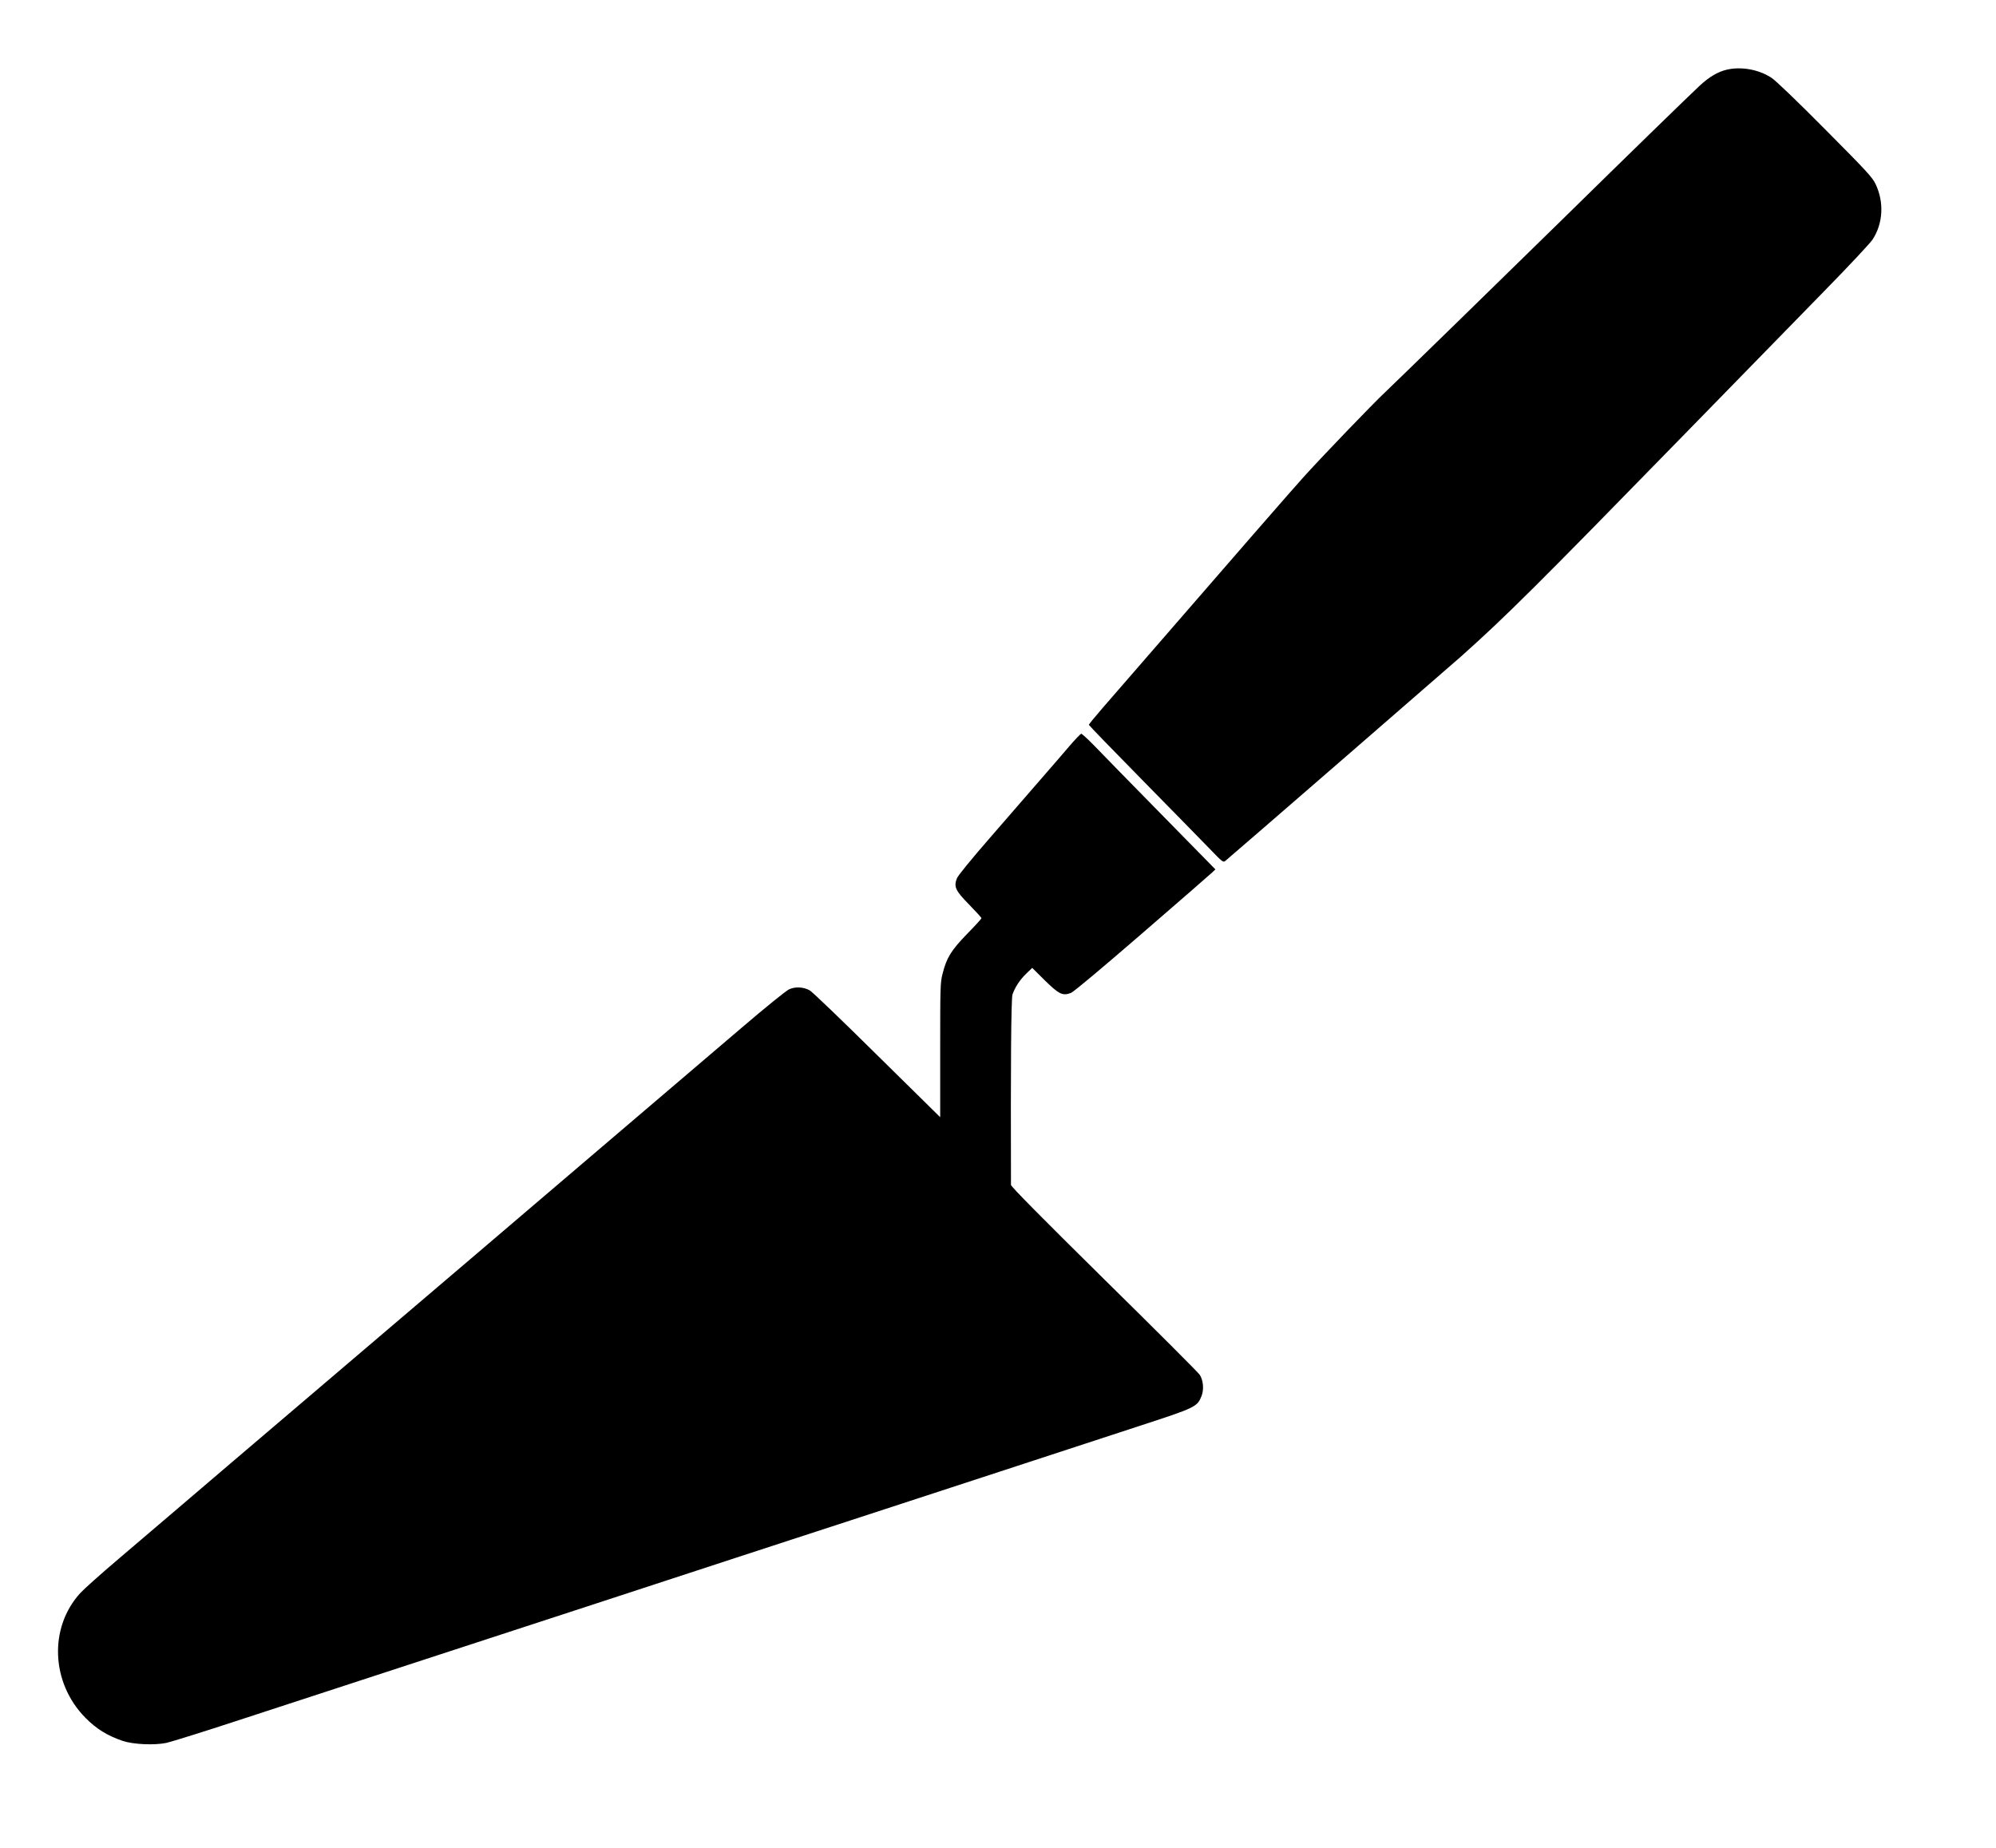
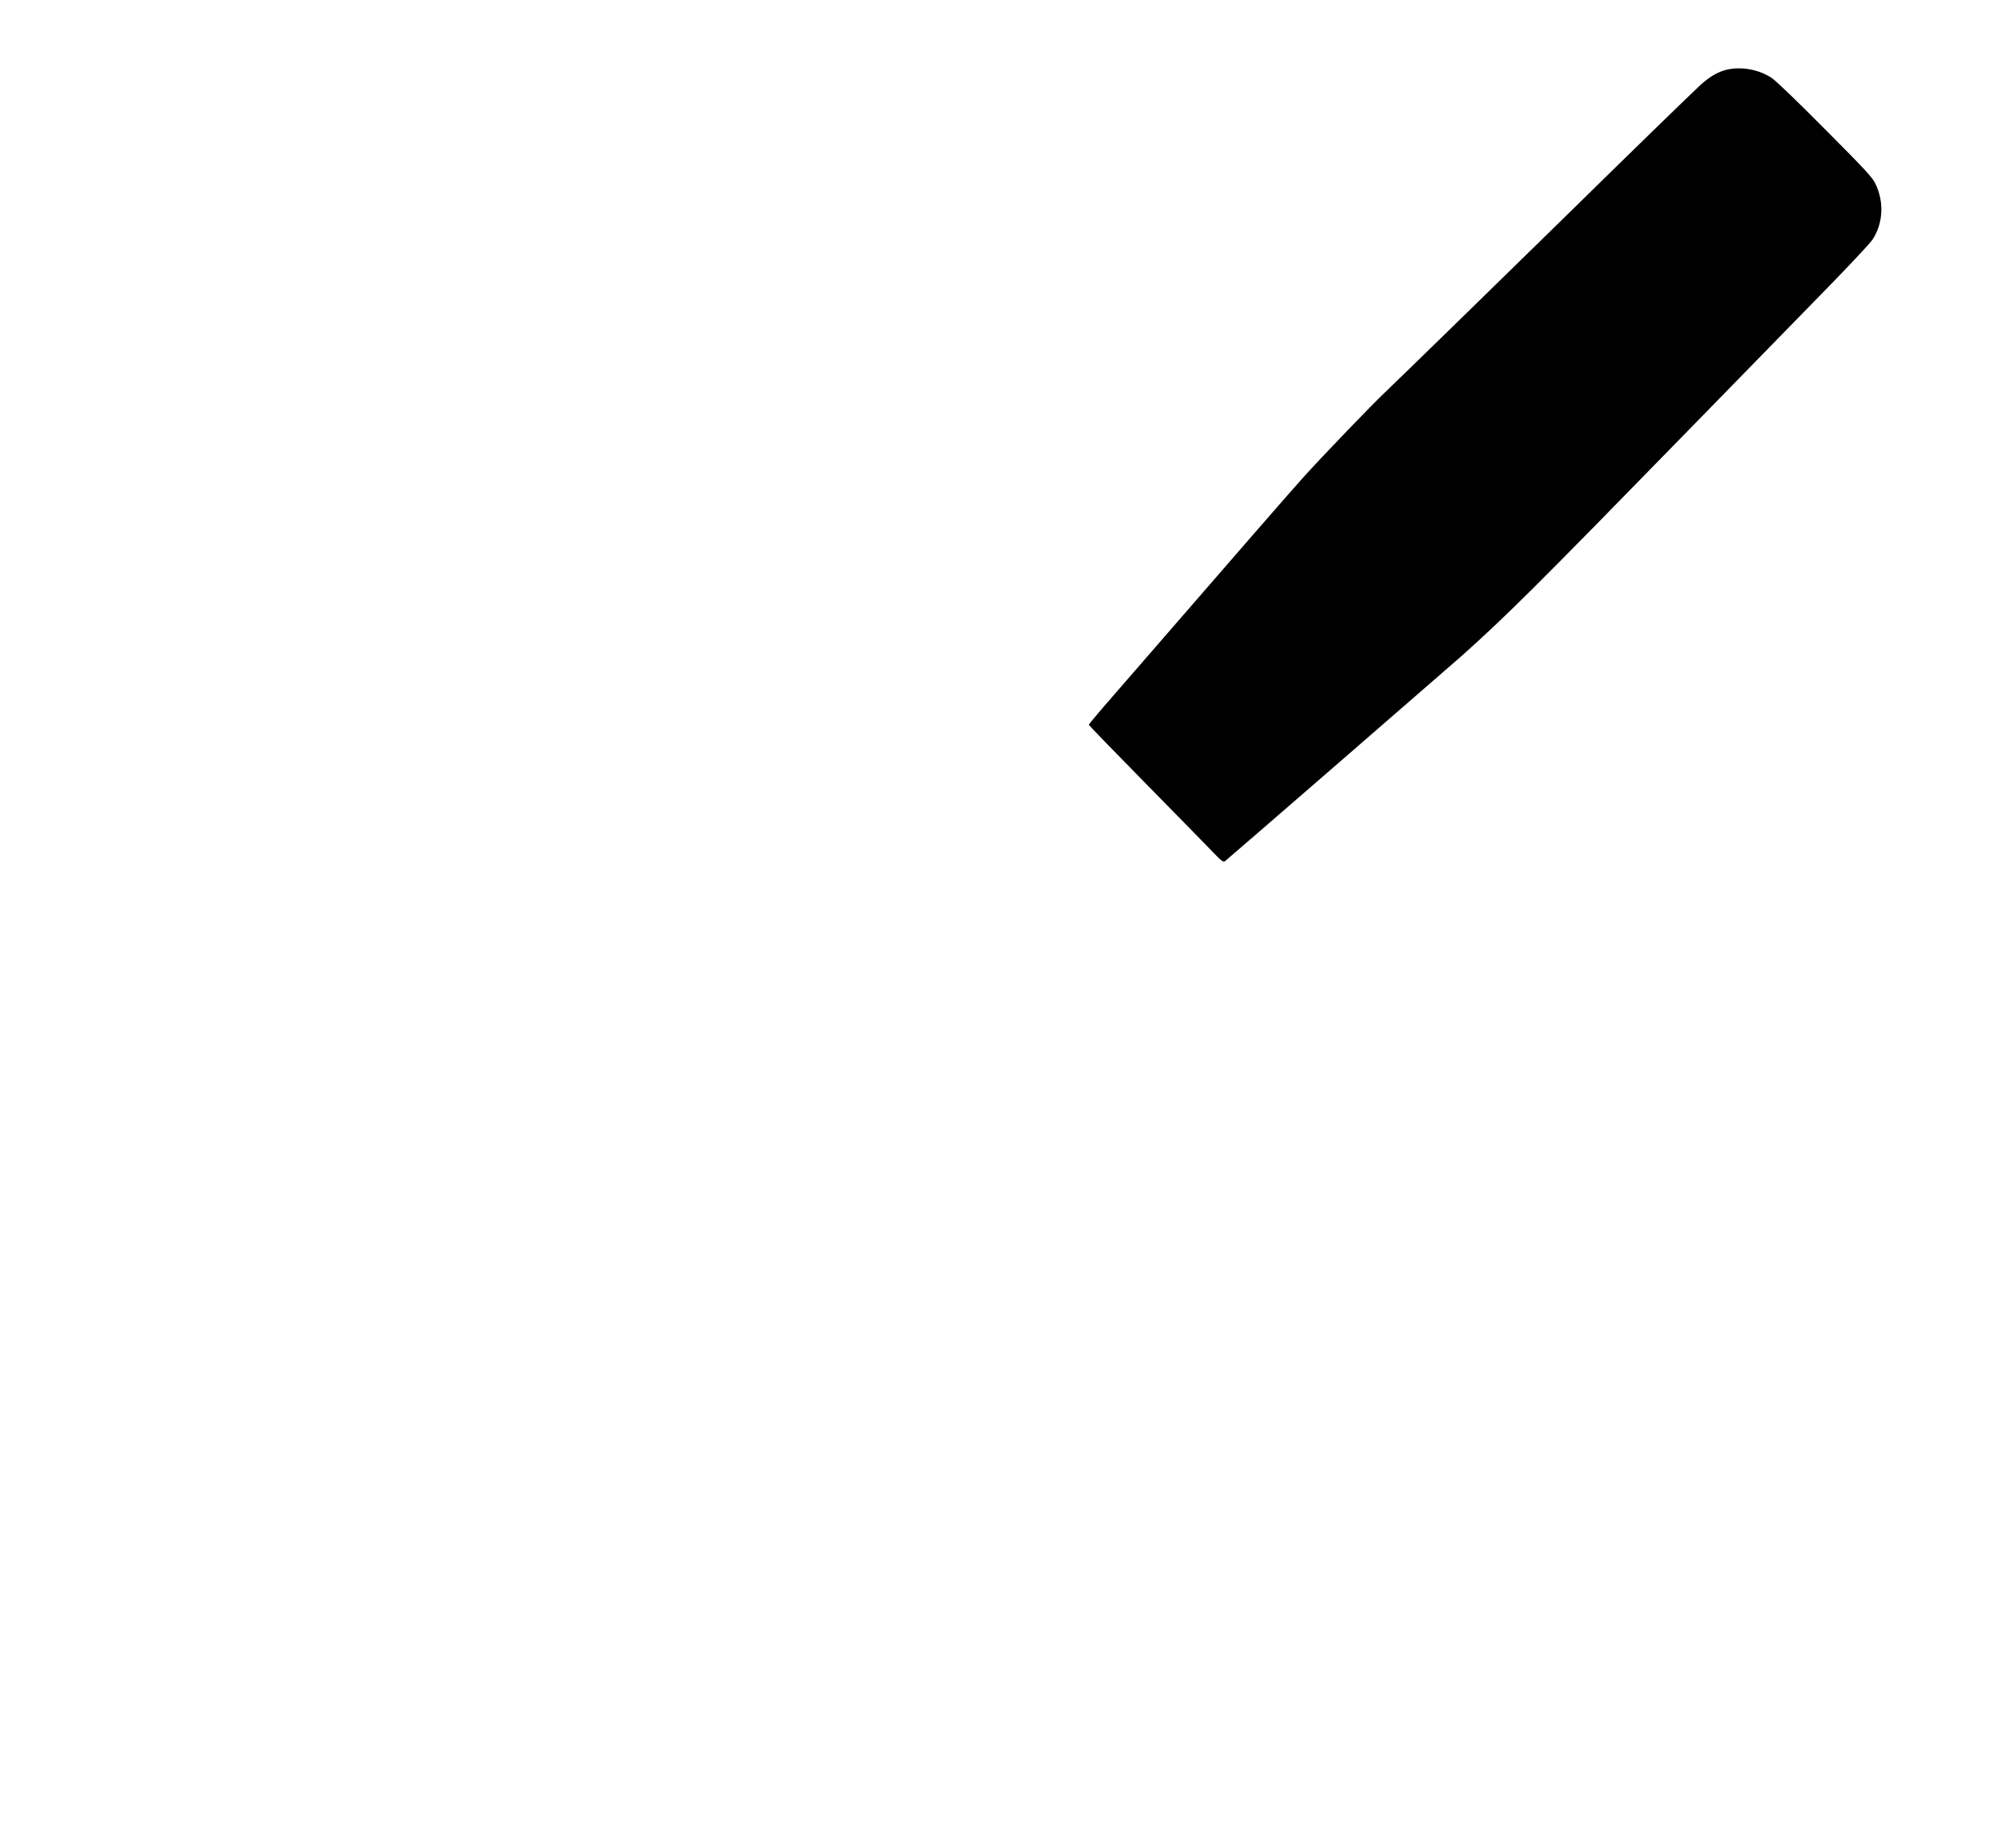
<svg xmlns="http://www.w3.org/2000/svg" version="1.0" width="1692pt" height="1567pt" viewBox="0 0 1692 1567" preserveAspectRatio="xMidYMid meet">
  <g transform="translate(0,1567) scale(0.1,-0.1)" fill="#000000" stroke="none">
    <path d="M14637 15079 c-73 -17 -148 -61 -225 -132 -72 -66 -641 -620 -1147 -1117 -502 -492 -1453 -1420 -1528 -1490 -104 -98 -505 -515 -678 -705 -113 -125 -483 -550 -1711 -1966 -65 -75 -118 -140 -118 -144 0 -4 206 -217 459 -474 252 -256 508 -518 569 -581 103 -107 111 -114 129 -99 90 75 1909 1654 1998 1733 388 347 635 593 1906 1896 448 459 978 1003 1179 1208 201 205 382 399 403 430 90 137 100 317 26 472 -28 58 -77 111 -428 464 -240 242 -419 414 -455 437 -107 70 -256 97 -379 68z" />
-     <path d="M9060 9338 c-52 -61 -158 -184 -235 -272 -77 -89 -266 -306 -420 -484 -175 -201 -285 -336 -294 -360 -27 -72 -11 -104 105 -222 57 -59 104 -110 104 -115 0 -4 -55 -65 -123 -134 -135 -140 -172 -199 -207 -337 -19 -73 -20 -112 -20 -647 l0 -569 -536 528 c-294 291 -551 538 -571 548 -54 29 -122 32 -174 8 -25 -11 -200 -153 -399 -323 -310 -265 -1038 -886 -1699 -1449 -113 -97 -343 -293 -511 -436 -168 -143 -764 -651 -1325 -1129 -561 -478 -1126 -959 -1255 -1070 -129 -110 -355 -303 -501 -427 -147 -125 -290 -253 -318 -284 -268 -293 -249 -761 42 -1057 95 -96 186 -152 317 -197 90 -30 267 -38 370 -17 41 9 336 101 655 206 319 104 933 305 1365 446 432 141 1129 369 1550 506 421 138 984 322 1253 410 268 87 706 231 975 318 268 88 838 274 1267 414 429 141 968 317 1198 392 463 151 477 158 513 251 21 54 14 131 -15 177 -11 18 -376 383 -811 811 -538 531 -790 786 -790 800 -3 1012 1 1579 13 1615 22 62 61 122 116 176 l51 49 107 -106 c121 -119 152 -133 222 -106 23 9 266 213 607 508 313 271 580 503 593 516 l24 23 -464 473 c-255 260 -509 519 -563 576 -55 56 -105 102 -110 101 -6 0 -54 -50 -106 -111z" />
  </g>
</svg>